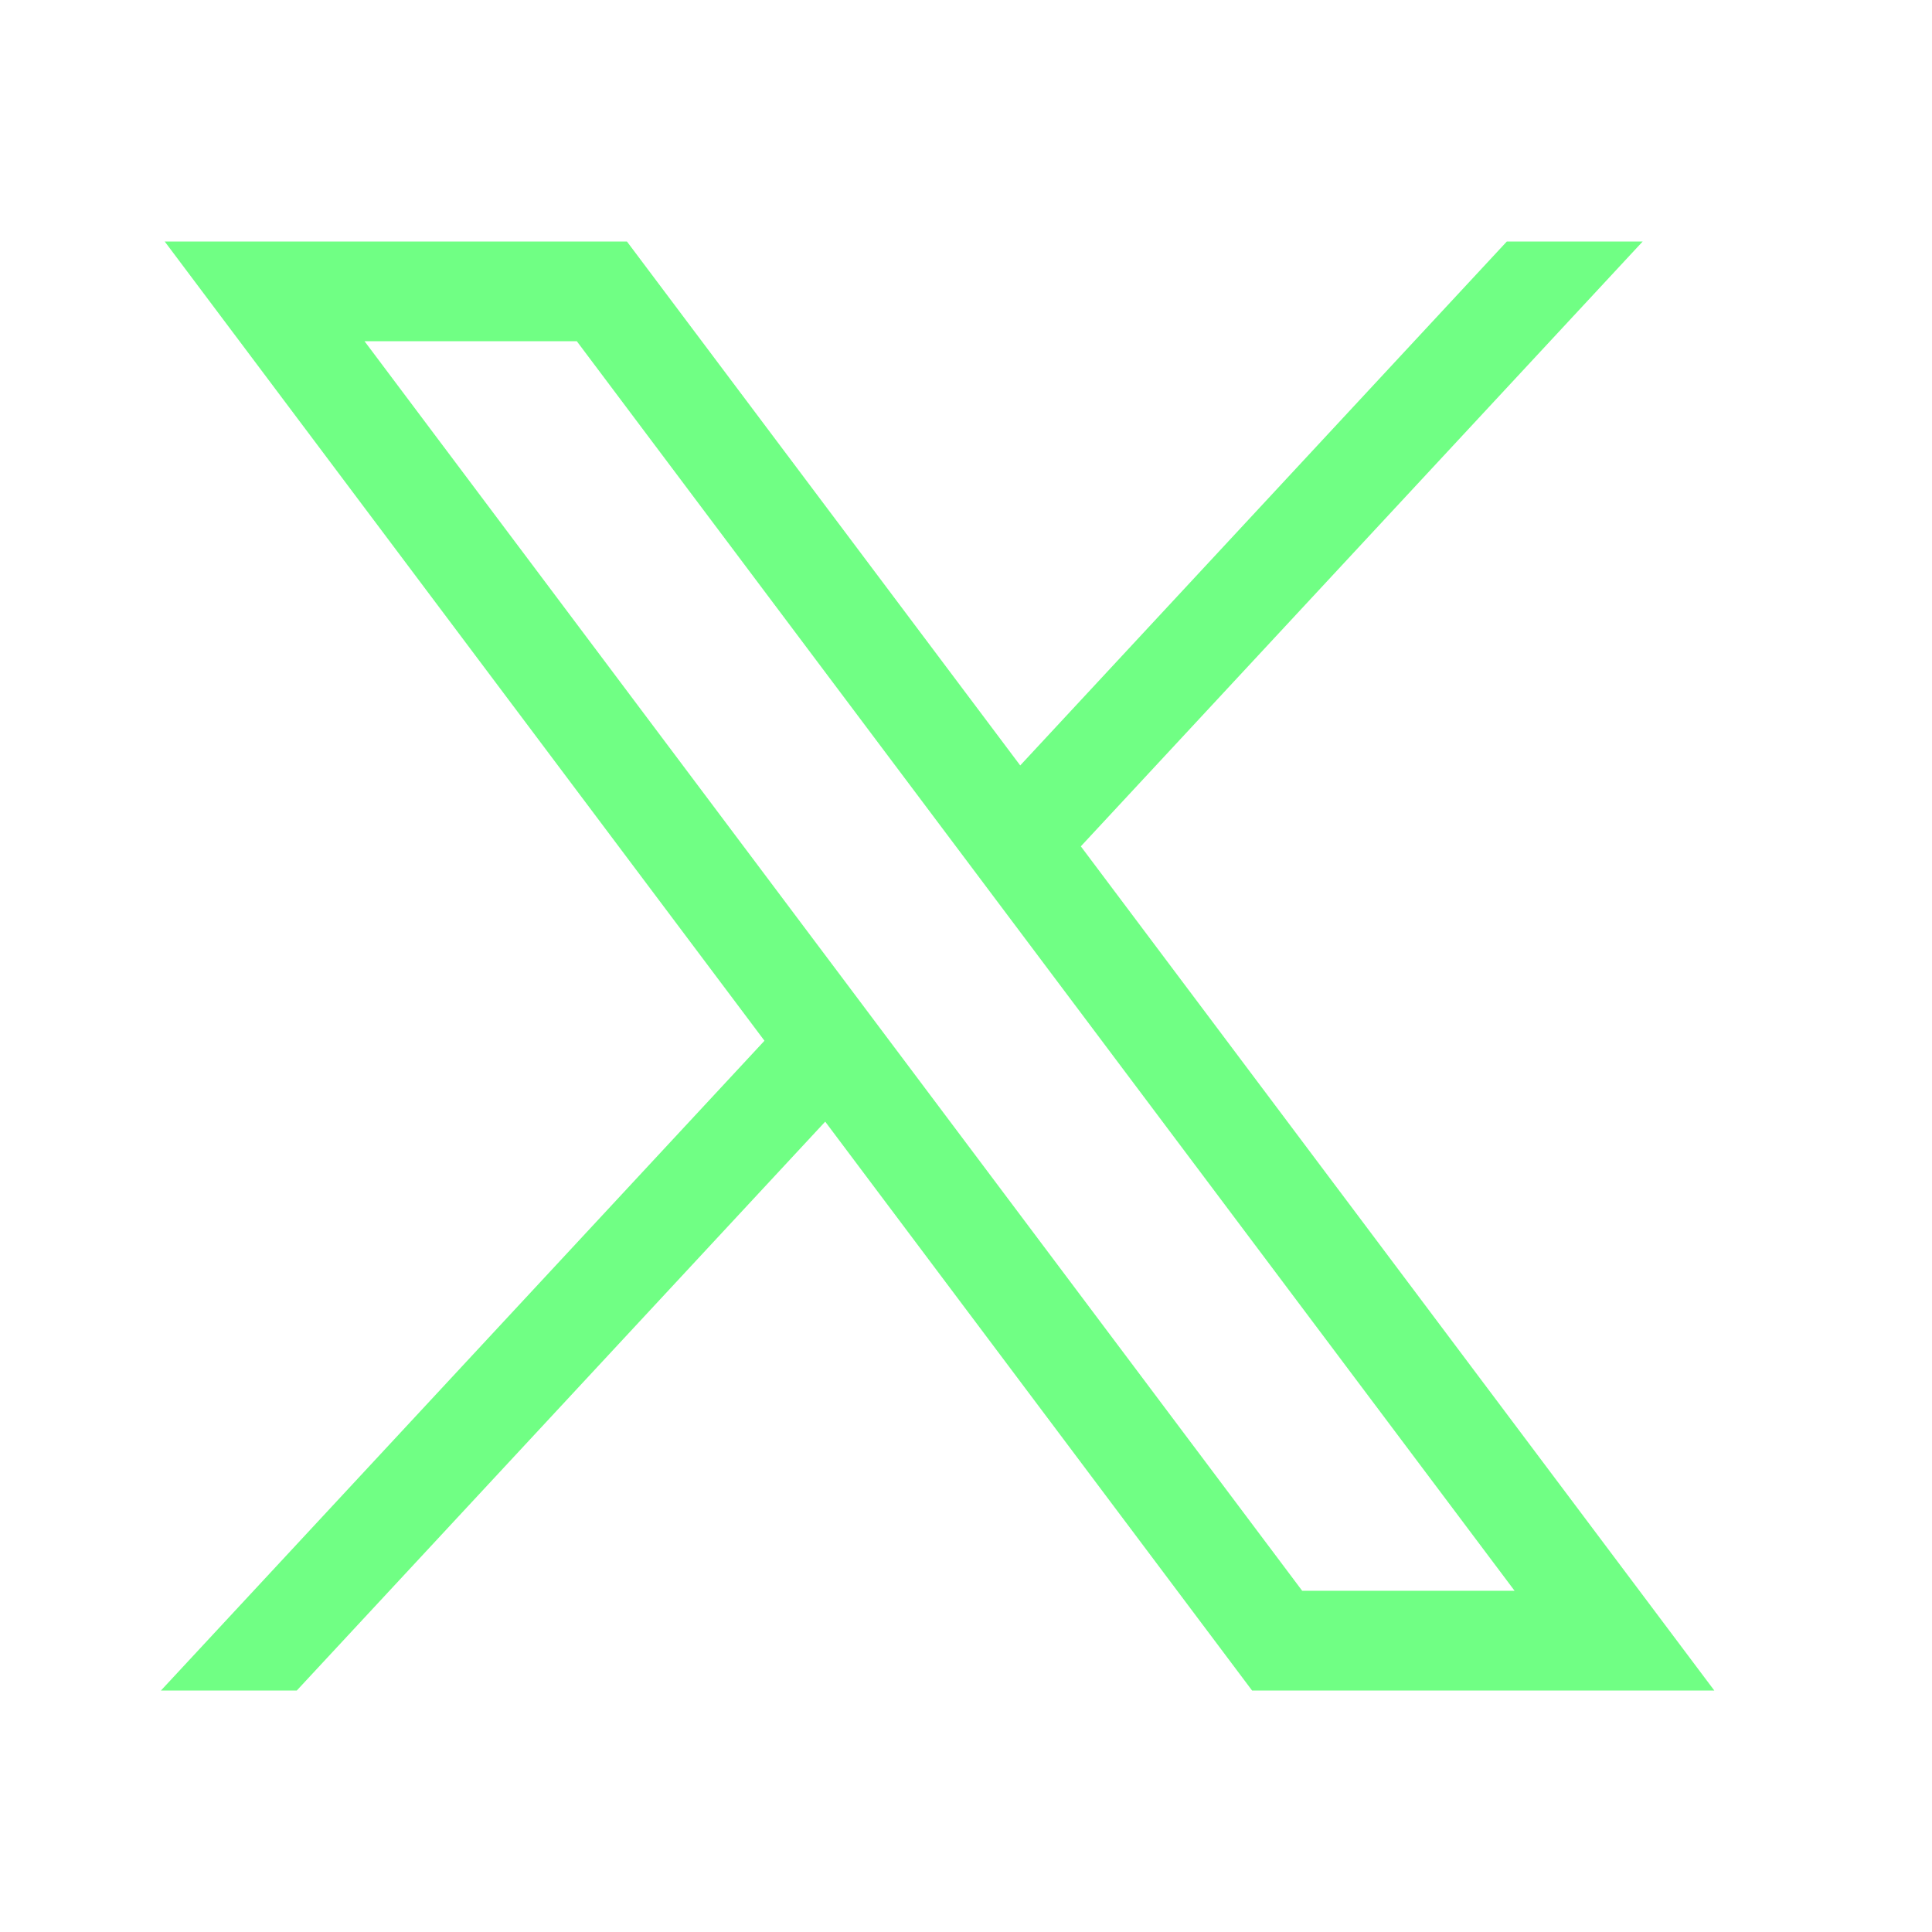
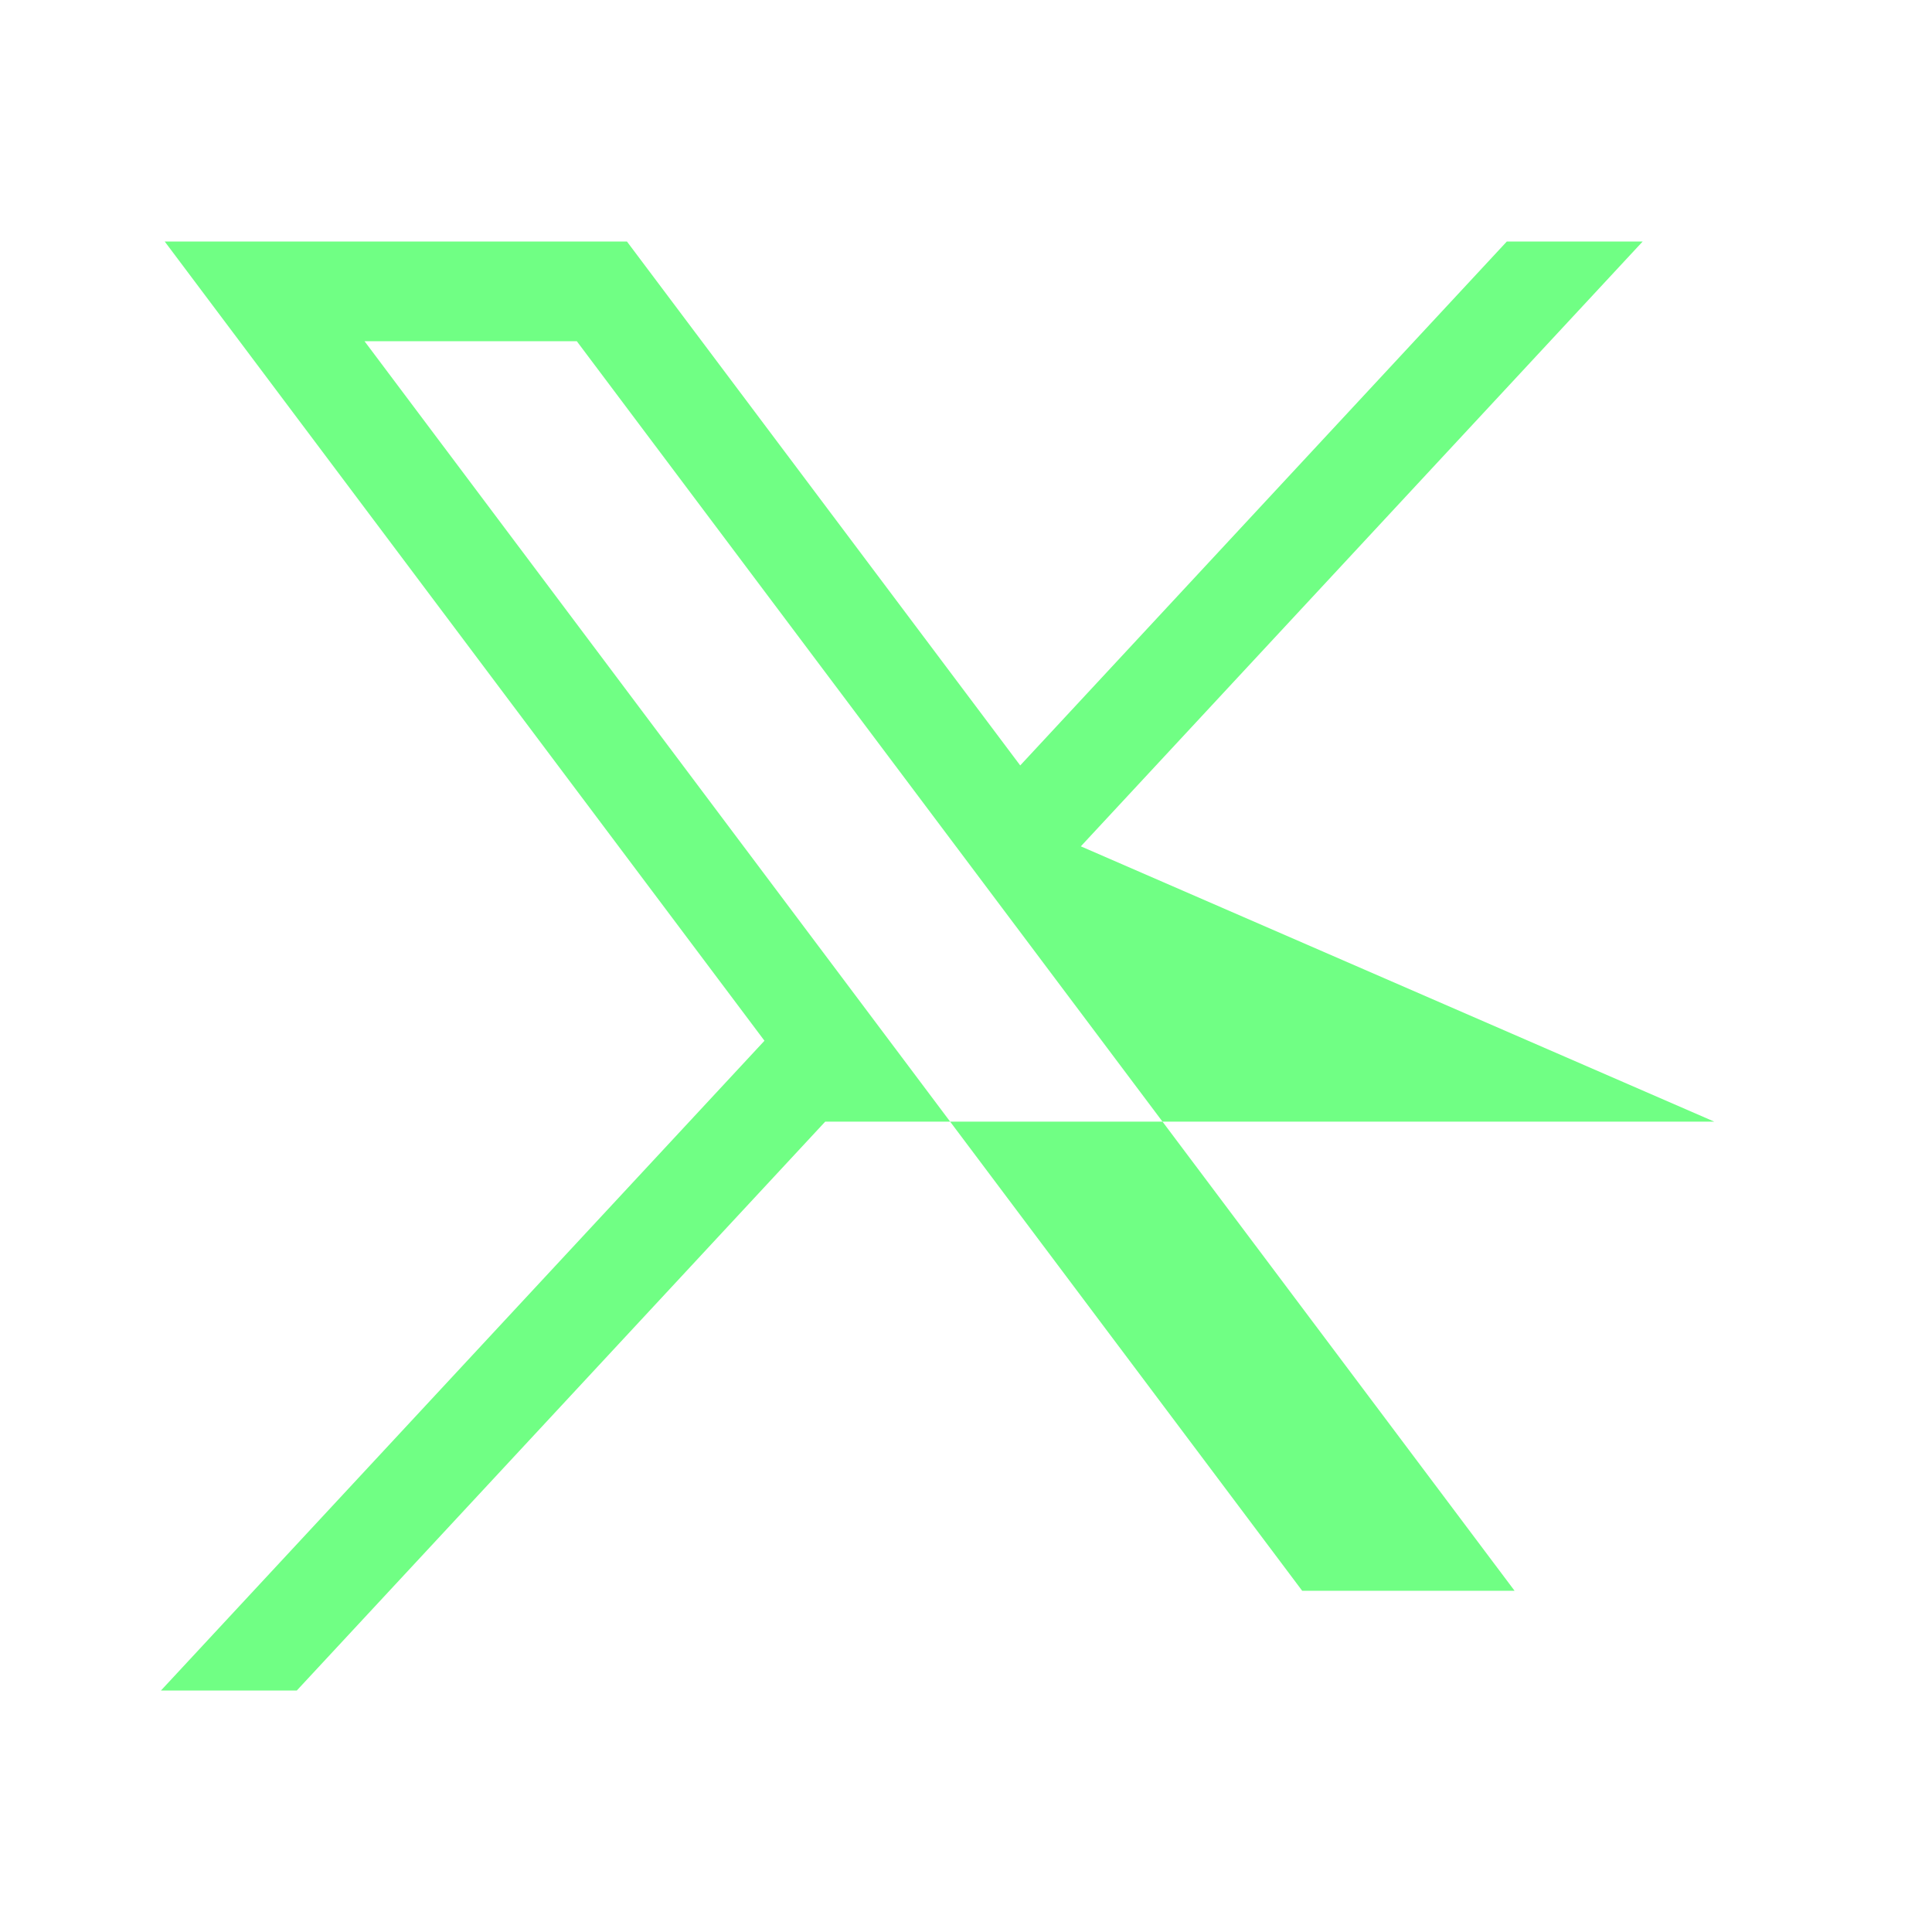
<svg xmlns="http://www.w3.org/2000/svg" width="16" height="16" viewBox="0 0 16 16" fill="none">
-   <path d="M1.364 2L6.331 8.619L1.333 14H2.458L6.834 9.289L10.369 14H14.197L8.951 7.009L13.604 2H12.479L8.449 6.339L5.192 2H1.364ZM3.019 2.826H4.777L12.543 13.174H10.784L3.019 2.826Z" fill="#70FF84" />
+   <path d="M1.364 2L6.331 8.619L1.333 14H2.458L6.834 9.289H14.197L8.951 7.009L13.604 2H12.479L8.449 6.339L5.192 2H1.364ZM3.019 2.826H4.777L12.543 13.174H10.784L3.019 2.826Z" fill="#70FF84" />
</svg>